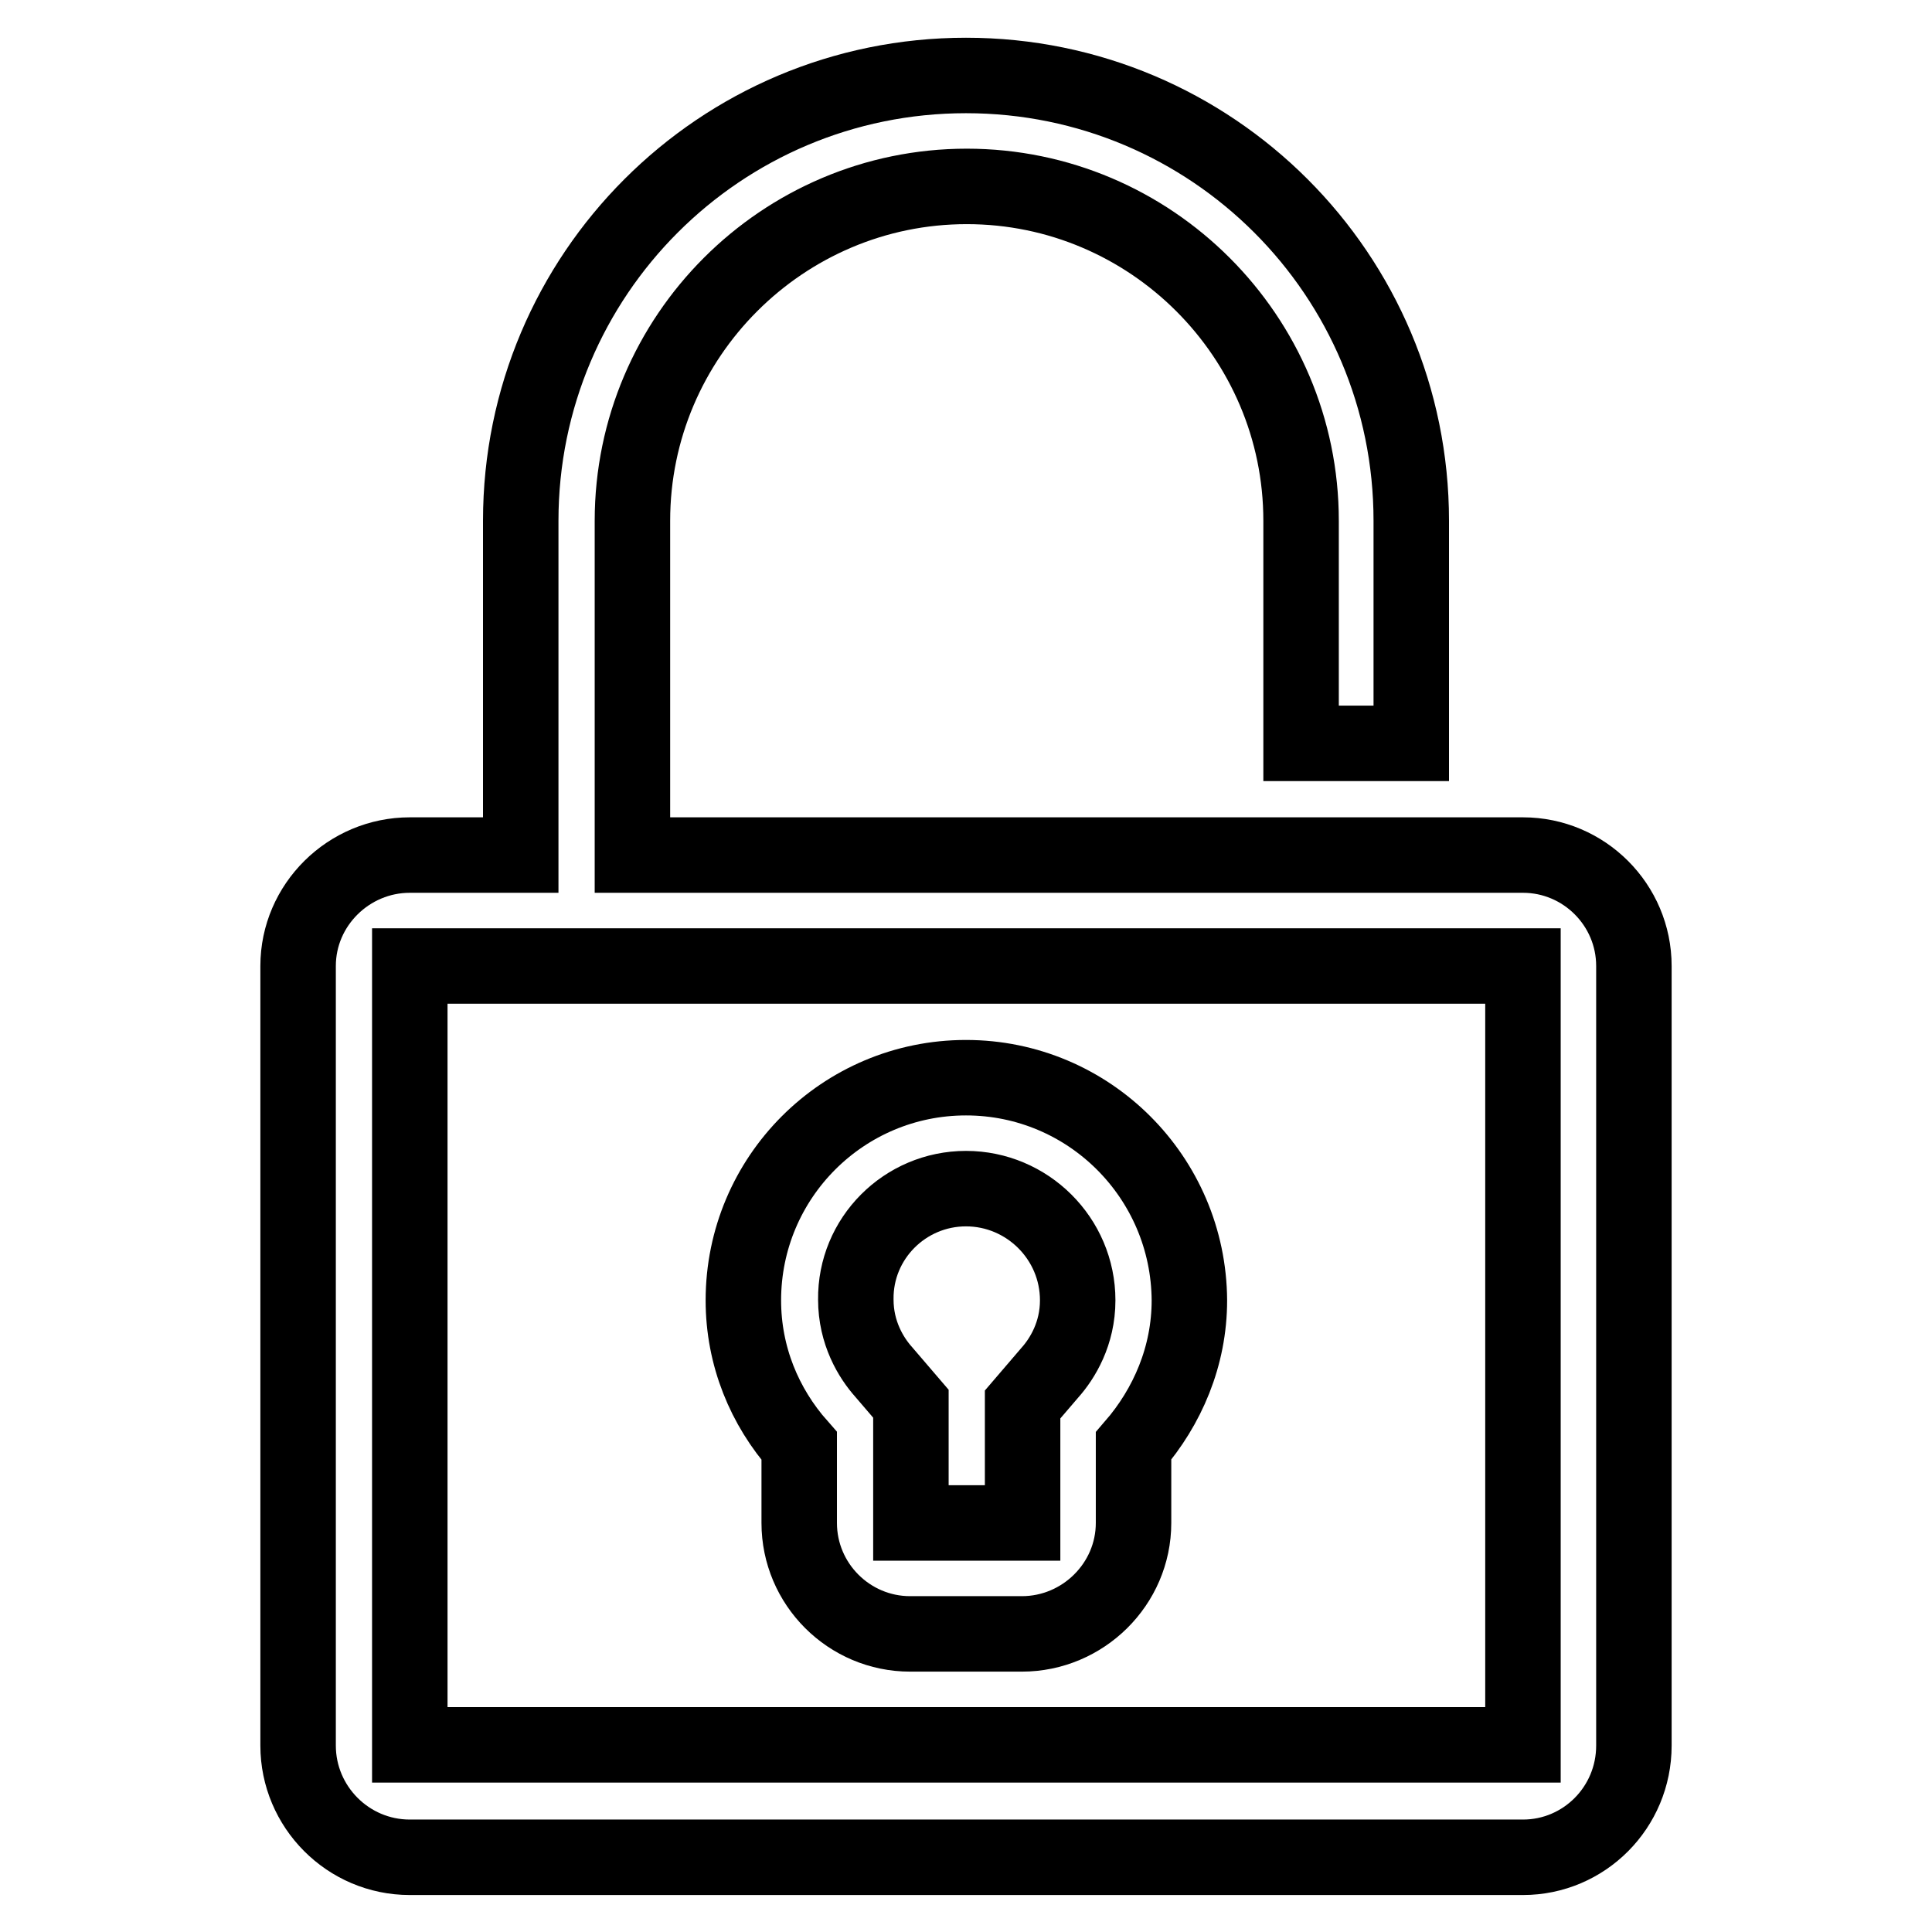
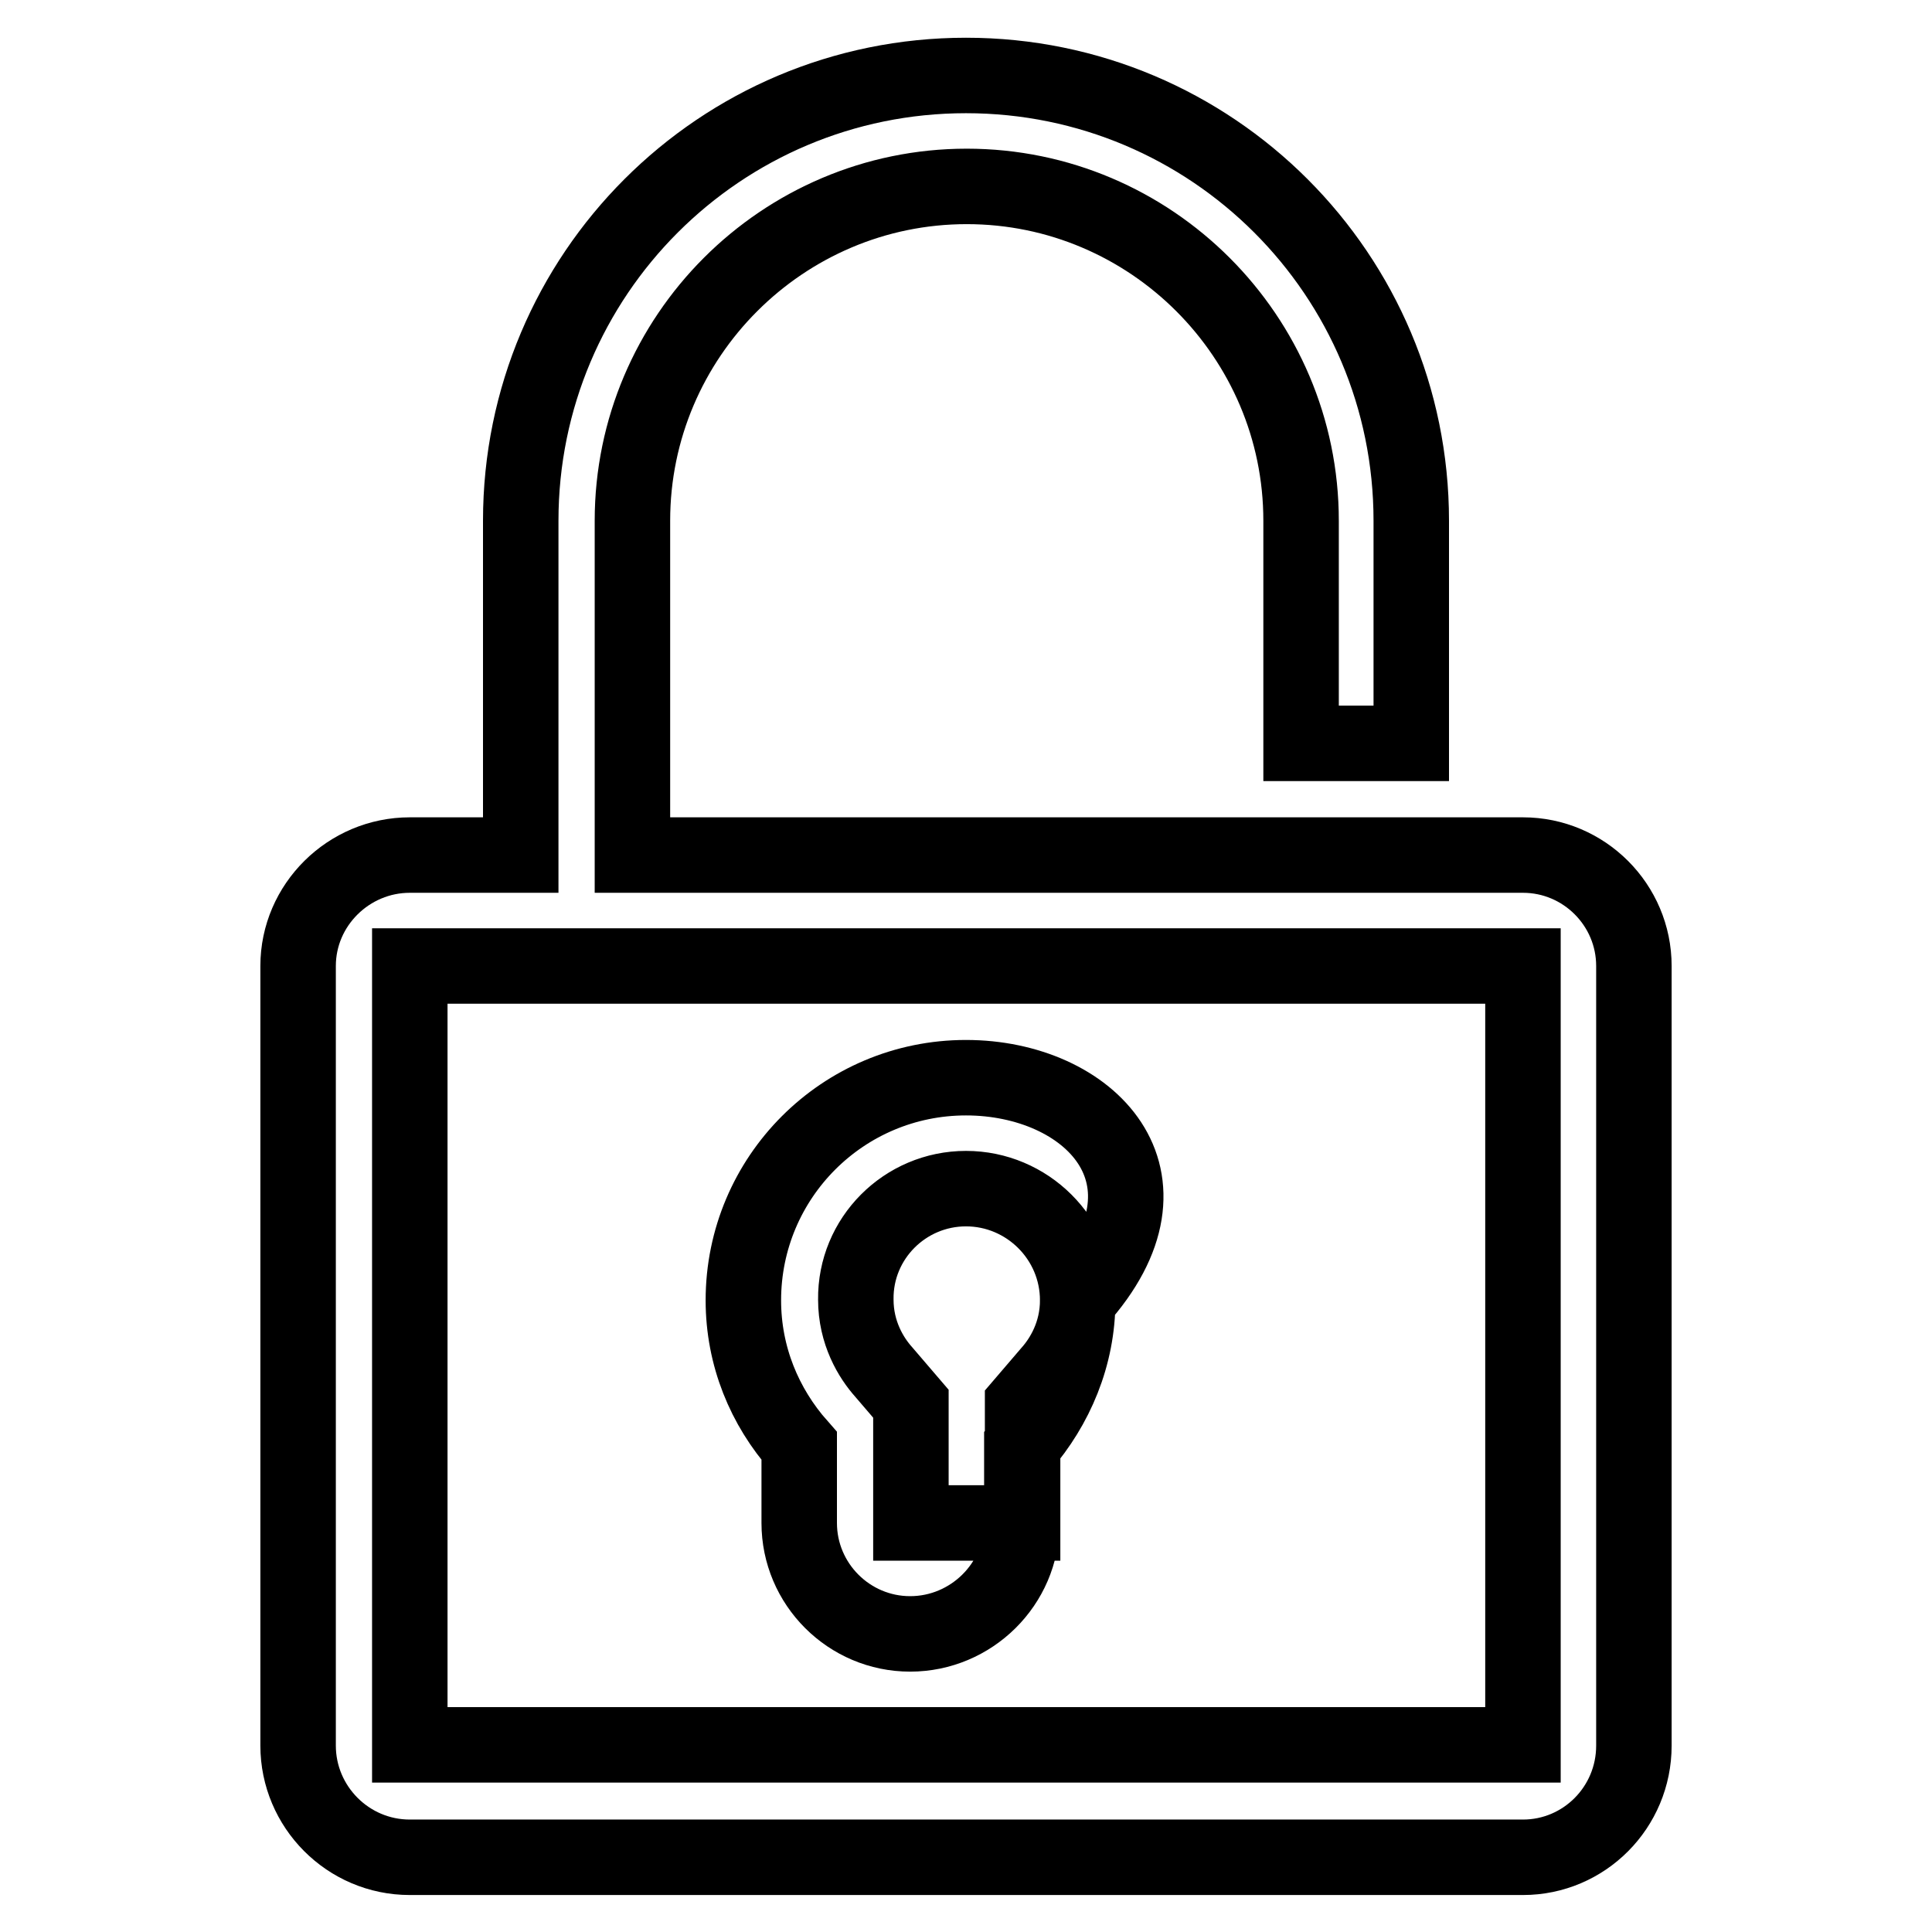
<svg xmlns="http://www.w3.org/2000/svg" version="1.1" x="0px" y="0px" viewBox="0 0 256 256" enable-background="new 0 0 256 256" xml:space="preserve">
  <g>
-     <path stroke-width="10" fill-opacity="0" stroke="#000000" d="M128,157.5c8.1,0,14.8,6.6,14.8,14.8c0,4.4-2,7.7-3.7,9.6l-3.6,4.2v15.7h-14.8V186l-3.6-4.2 c-1.7-1.9-3.7-5.2-3.7-9.6C113.3,164.1,119.9,157.5,128,157.5 M128,142.8c-16.3,0-29.5,13.2-29.5,29.5c0,7.4,2.8,14.1,7.4,19.3 v10.2c0,8.1,6.6,14.7,14.7,14.7h14.8c8.1,0,14.8-6.6,14.8-14.7v-10.2c4.5-5.2,7.4-11.9,7.4-19.3C157.5,156,144.3,142.8,128,142.8 L128,142.8z M201.8,113.3h-118V69c0-24.4,19.9-44.3,44.3-44.3c24.4,0,44.3,19.9,44.3,44.3v29.5H187V69c0-32.6-26.4-59-59-59 c-32.6,0-59,26.4-59,59v44.3H54.3c-8.1,0-14.8,6.6-14.8,14.7v103.3c0,8.1,6.6,14.8,14.8,14.8h147.5c8.1,0,14.7-6.6,14.7-14.8V128 C216.5,119.9,209.9,113.3,201.8,113.3z M201.8,231.2H54.3V128h147.5V231.2z" />
+     <path stroke-width="10" fill-opacity="0" stroke="#000000" d="M128,157.5c8.1,0,14.8,6.6,14.8,14.8c0,4.4-2,7.7-3.7,9.6l-3.6,4.2v15.7h-14.8V186l-3.6-4.2 c-1.7-1.9-3.7-5.2-3.7-9.6C113.3,164.1,119.9,157.5,128,157.5 M128,142.8c-16.3,0-29.5,13.2-29.5,29.5c0,7.4,2.8,14.1,7.4,19.3 v10.2c0,8.1,6.6,14.7,14.7,14.7c8.1,0,14.8-6.6,14.8-14.7v-10.2c4.5-5.2,7.4-11.9,7.4-19.3C157.5,156,144.3,142.8,128,142.8 L128,142.8z M201.8,113.3h-118V69c0-24.4,19.9-44.3,44.3-44.3c24.4,0,44.3,19.9,44.3,44.3v29.5H187V69c0-32.6-26.4-59-59-59 c-32.6,0-59,26.4-59,59v44.3H54.3c-8.1,0-14.8,6.6-14.8,14.7v103.3c0,8.1,6.6,14.8,14.8,14.8h147.5c8.1,0,14.7-6.6,14.7-14.8V128 C216.5,119.9,209.9,113.3,201.8,113.3z M201.8,231.2H54.3V128h147.5V231.2z" />
  </g>
</svg>